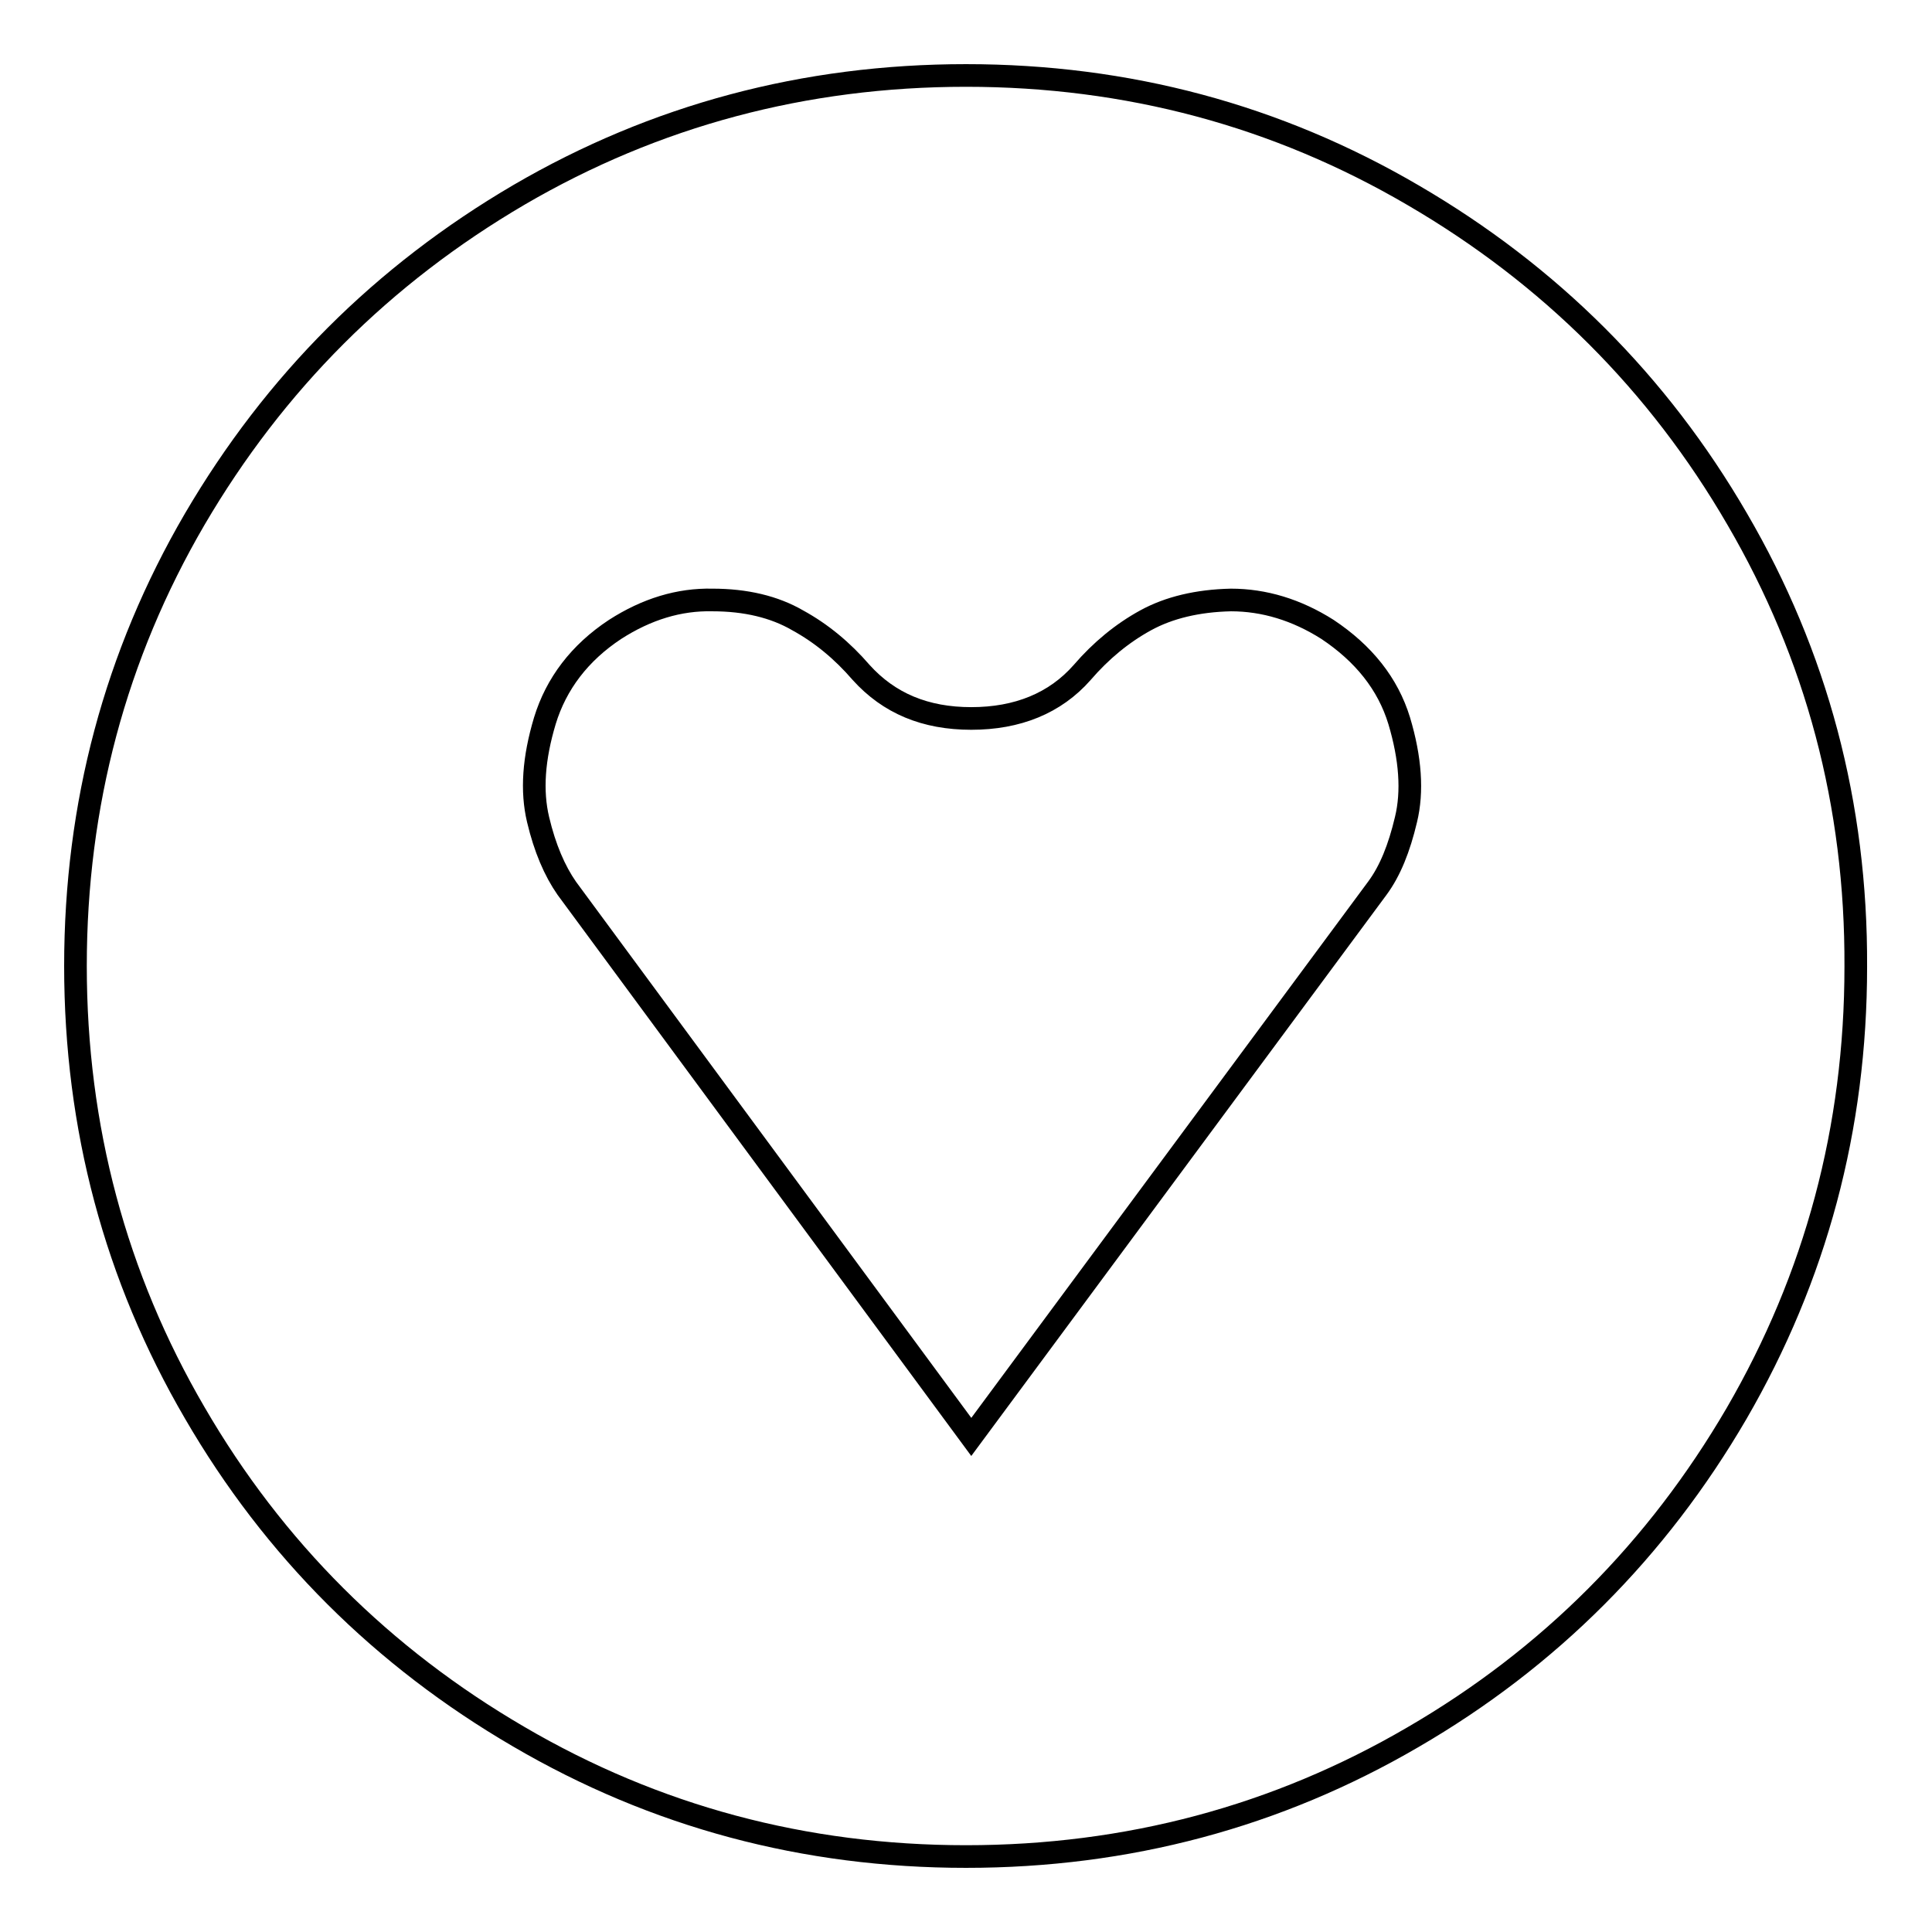
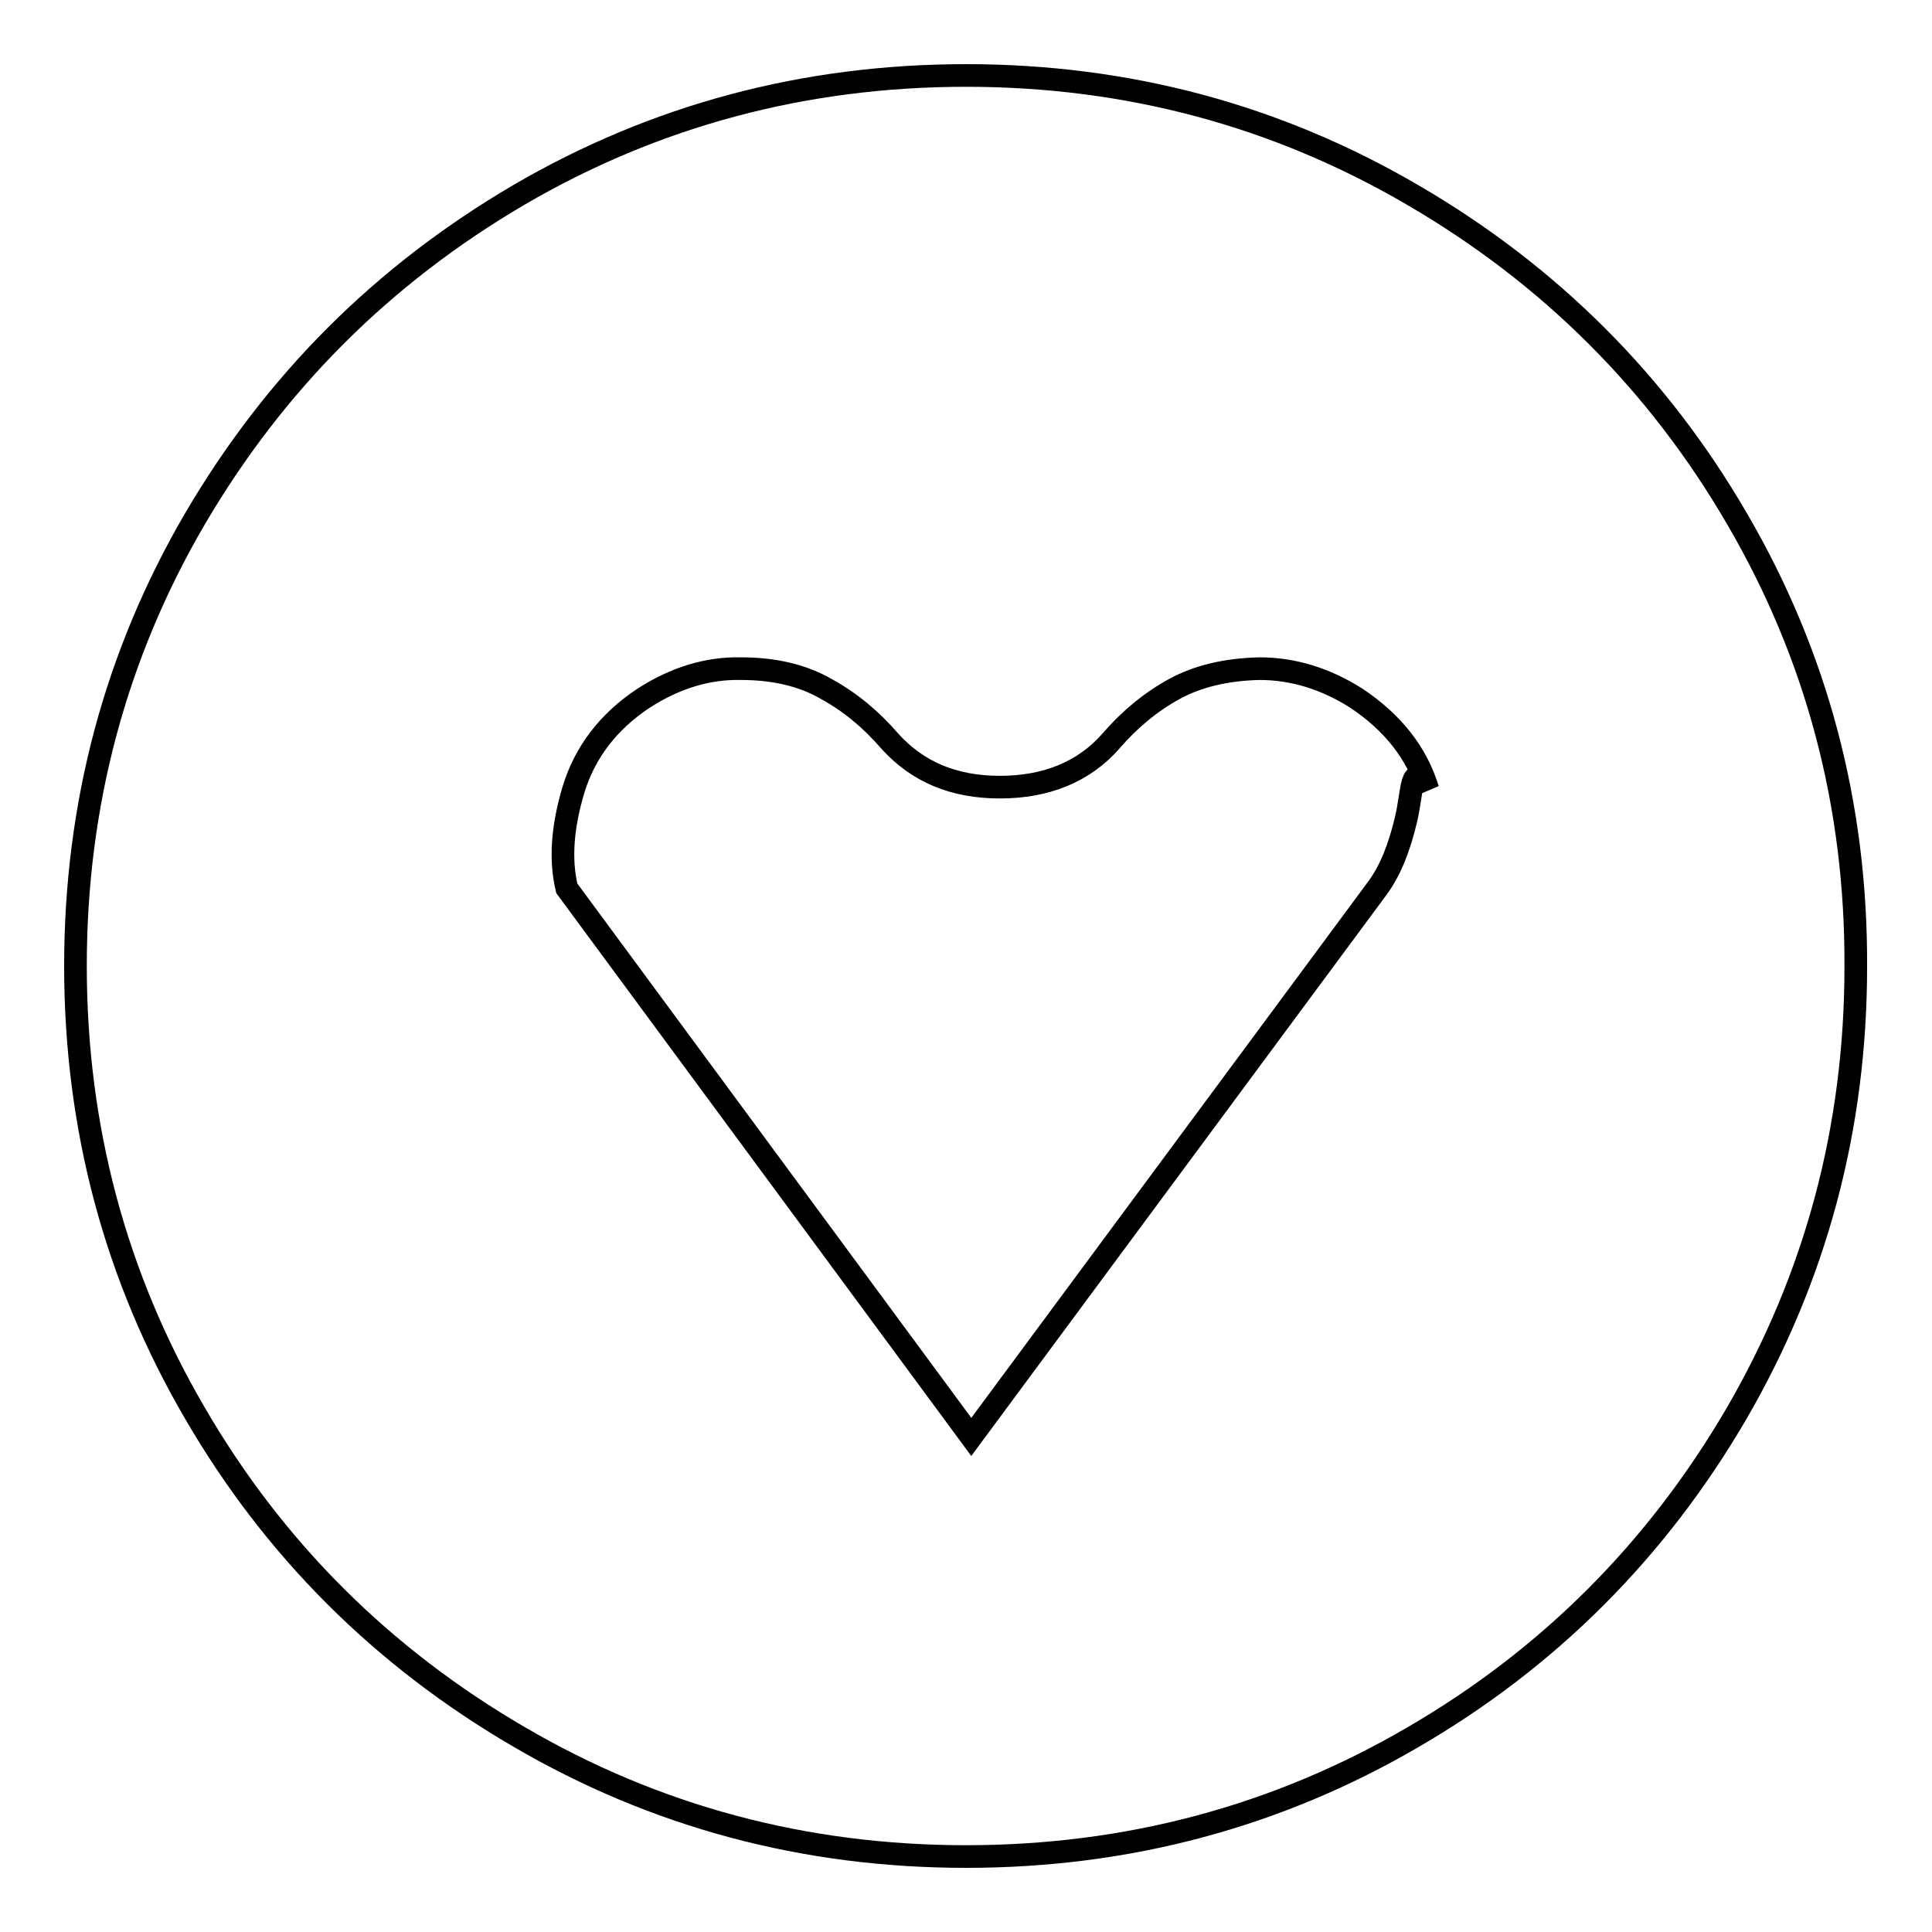
<svg xmlns="http://www.w3.org/2000/svg" version="1.1" x="0px" y="0px" viewBox="0 0 256 256" enable-background="new 0 0 256 256" xml:space="preserve">
  <g>
    <g>
      <g>
-         <path stroke-width="3" fill-opacity="0" stroke="#000000" d="M230.2,68.8c-10.5-18.1-24.9-32.4-42.9-42.9C169.2,15.3,149.4,10,128,10c-21.4,0-41.2,5.3-59.2,15.8C50.7,36.4,36.4,50.7,25.8,68.8C15.3,86.8,10,106.6,10,128c0,21.4,5.3,41.2,15.8,59.2c10.5,18.1,24.9,32.4,42.9,42.9C86.8,240.7,106.6,246,128,246c21.4,0,41.2-5.3,59.2-15.8c18.1-10.5,32.4-24.9,42.9-42.9c10.5-18.1,15.8-37.8,15.8-59.2C246,106.6,240.7,86.8,230.2,68.8z M186.3,108.6c-0.9,3.8-2.1,6.8-3.8,9.1l-53.8,72.7l-53.6-72.7c-1.6-2.3-2.9-5.3-3.8-9.1c-0.9-3.8-0.6-8.1,0.9-13.1c1.5-4.9,4.6-9,9.3-12.1c4.2-2.7,8.5-4,12.9-3.9c4.4,0,8.2,0.9,11.3,2.7c3.1,1.7,5.9,4,8.4,6.9c3.7,4.1,8.5,6.1,14.6,6.1c6.1,0,11.1-2,14.7-6.1c2.5-2.9,5.3-5.2,8.4-6.9c3.1-1.7,6.9-2.6,11.3-2.7c4.4,0,8.7,1.3,12.8,3.9c4.8,3.2,8,7.2,9.5,12.1C186.9,100.5,187.2,104.9,186.3,108.6z" />
+         <path stroke-width="3" fill-opacity="0" stroke="#000000" d="M230.2,68.8c-10.5-18.1-24.9-32.4-42.9-42.9C169.2,15.3,149.4,10,128,10c-21.4,0-41.2,5.3-59.2,15.8C50.7,36.4,36.4,50.7,25.8,68.8C15.3,86.8,10,106.6,10,128c0,21.4,5.3,41.2,15.8,59.2c10.5,18.1,24.9,32.4,42.9,42.9C86.8,240.7,106.6,246,128,246c21.4,0,41.2-5.3,59.2-15.8c18.1-10.5,32.4-24.9,42.9-42.9c10.5-18.1,15.8-37.8,15.8-59.2C246,106.6,240.7,86.8,230.2,68.8z M186.3,108.6c-0.9,3.8-2.1,6.8-3.8,9.1l-53.8,72.7l-53.6-72.7c-0.9-3.8-0.6-8.1,0.9-13.1c1.5-4.9,4.6-9,9.3-12.1c4.2-2.7,8.5-4,12.9-3.9c4.4,0,8.2,0.9,11.3,2.7c3.1,1.7,5.9,4,8.4,6.9c3.7,4.1,8.5,6.1,14.6,6.1c6.1,0,11.1-2,14.7-6.1c2.5-2.9,5.3-5.2,8.4-6.9c3.1-1.7,6.9-2.6,11.3-2.7c4.4,0,8.7,1.3,12.8,3.9c4.8,3.2,8,7.2,9.5,12.1C186.9,100.5,187.2,104.9,186.3,108.6z" />
      </g>
      <g />
      <g />
      <g />
      <g />
      <g />
      <g />
      <g />
      <g />
      <g />
      <g />
      <g />
      <g />
      <g />
      <g />
      <g />
    </g>
  </g>
</svg>